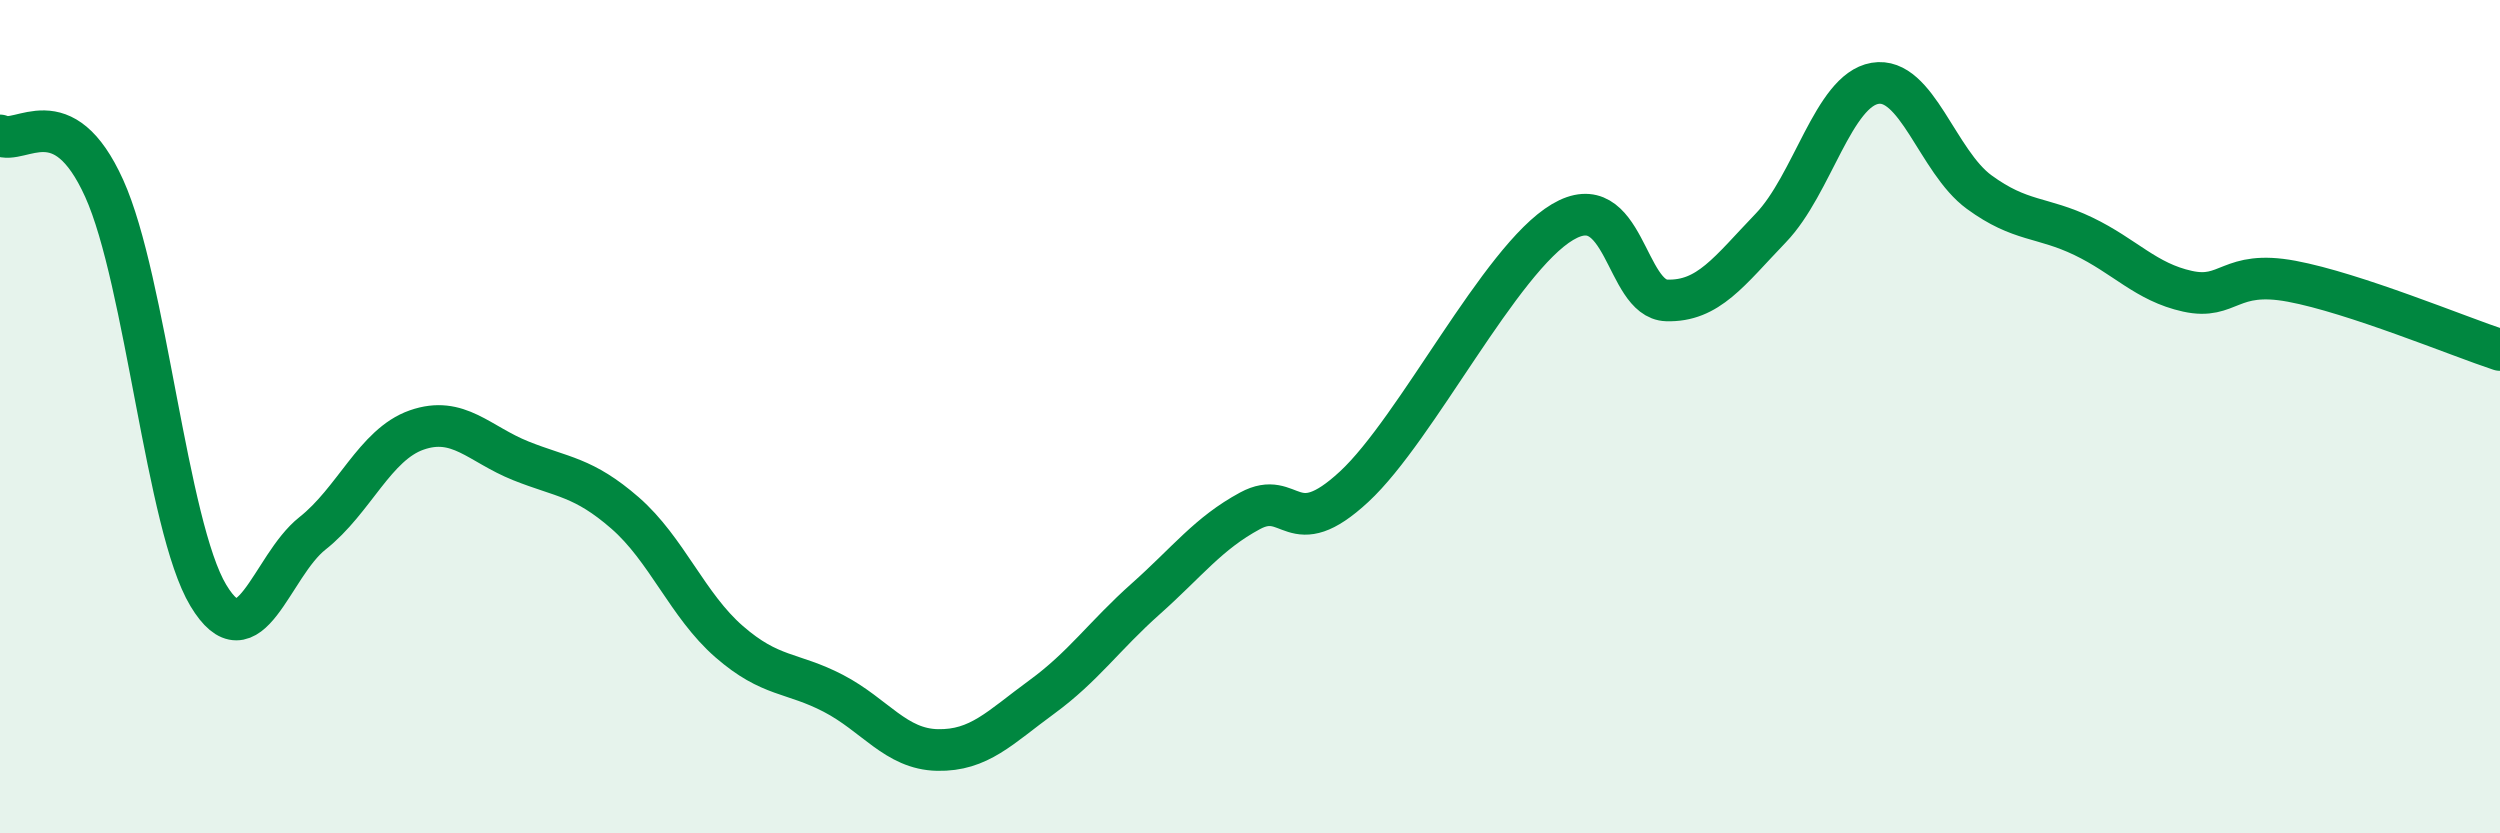
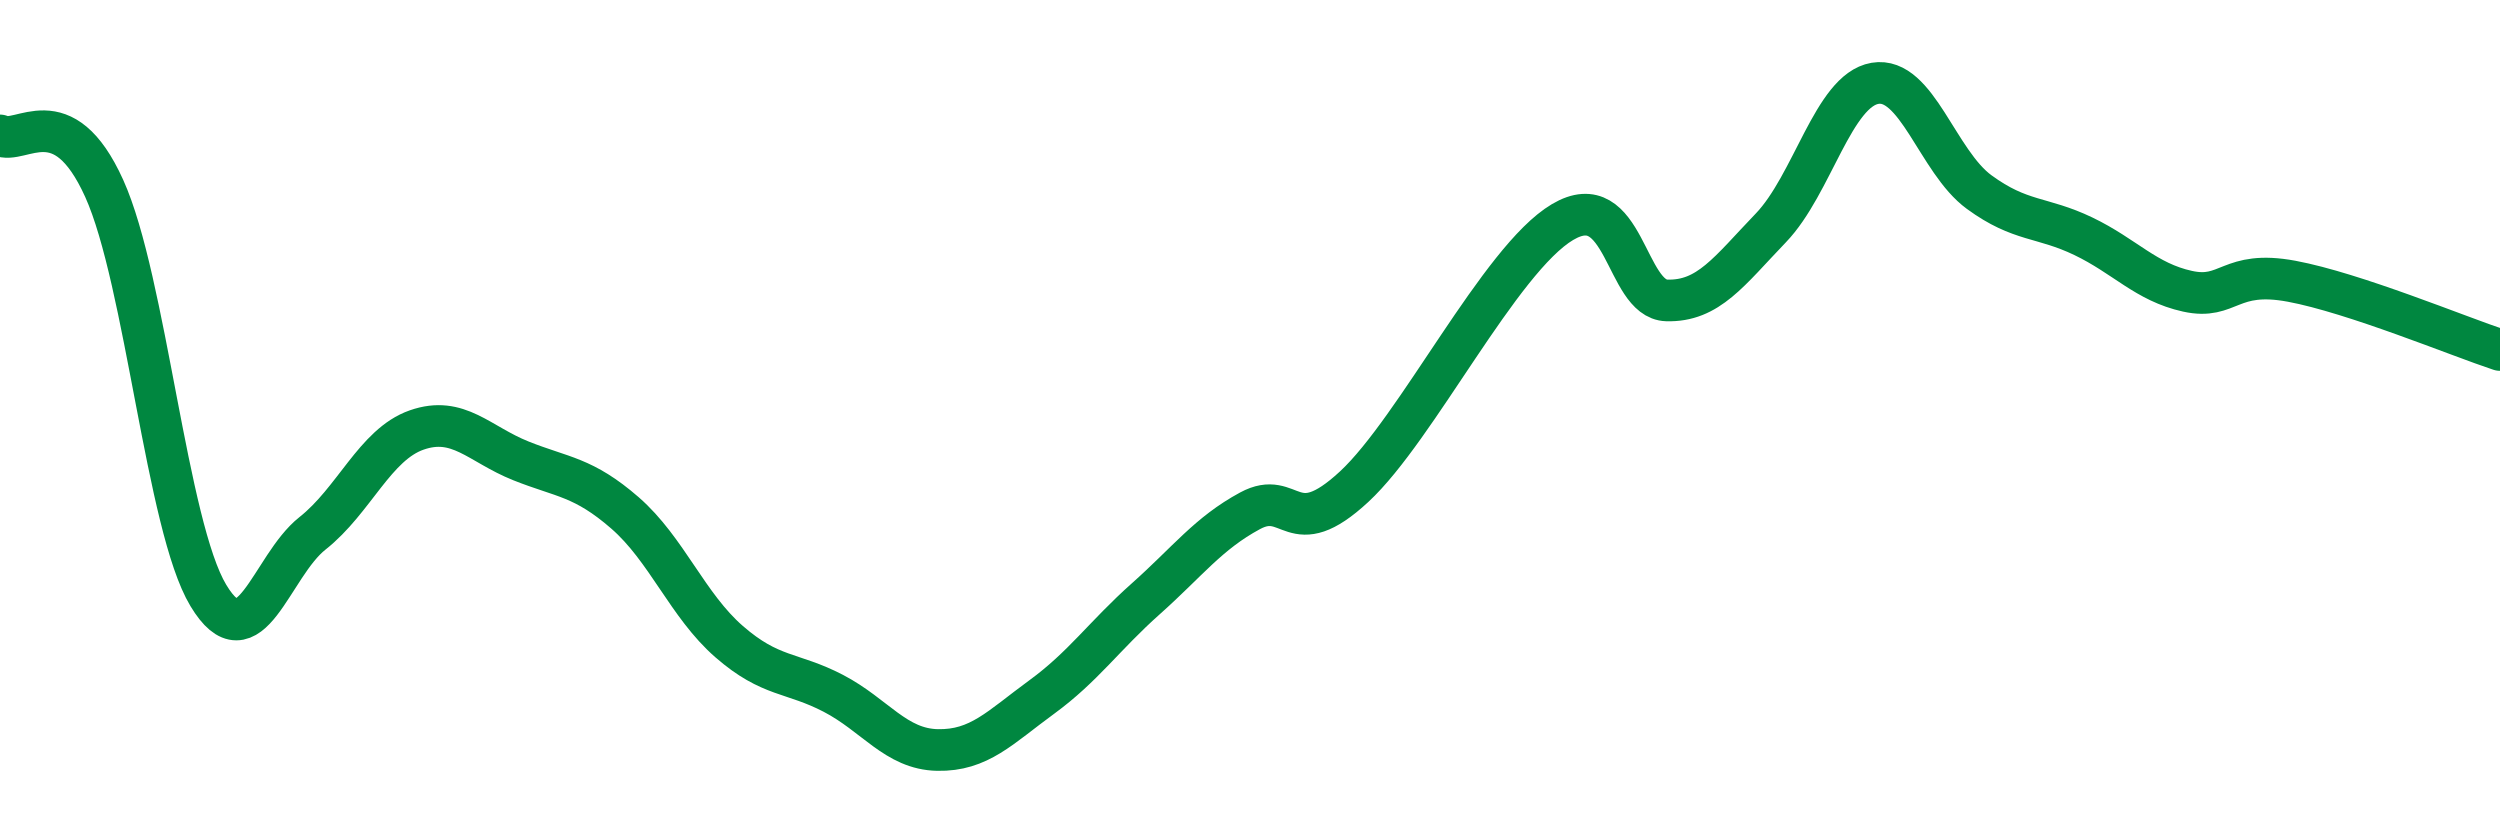
<svg xmlns="http://www.w3.org/2000/svg" width="60" height="20" viewBox="0 0 60 20">
-   <path d="M 0,3.25 C 0.5,3.5 1.5,2.31 2.5,4.52 C 3.5,6.73 4,12.63 5,14.29 C 6,15.95 6.5,13.59 7.5,12.8 C 8.5,12.01 9,10.67 10,10.32 C 11,9.97 11.5,10.66 12.5,11.06 C 13.5,11.46 14,11.44 15,12.31 C 16,13.18 16.5,14.53 17.5,15.4 C 18.5,16.27 19,16.12 20,16.64 C 21,17.16 21.5,17.98 22.5,18 C 23.5,18.02 24,17.46 25,16.73 C 26,16 26.5,15.26 27.5,14.37 C 28.5,13.48 29,12.8 30,12.26 C 31,11.72 31,13.07 32.5,11.68 C 34,10.29 36,6.22 37.5,5.33 C 39,4.44 39,7.18 40,7.21 C 41,7.24 41.5,6.51 42.5,5.47 C 43.5,4.43 44,2.17 45,2 C 46,1.83 46.5,3.88 47.5,4.61 C 48.5,5.34 49,5.19 50,5.67 C 51,6.15 51.5,6.77 52.5,6.99 C 53.5,7.21 53.5,6.47 55,6.75 C 56.5,7.03 59,8.07 60,8.4L60 20L0 20Z" fill="#008740" opacity="0.1" stroke-linecap="round" stroke-linejoin="round" />
  <path d="M 0,3.25 C 0.5,3.5 1.5,2.31 2.5,4.52 C 3.5,6.73 4,12.63 5,14.29 C 6,15.95 6.5,13.59 7.5,12.8 C 8.5,12.01 9,10.67 10,10.32 C 11,9.97 11.5,10.66 12.5,11.06 C 13.5,11.46 14,11.44 15,12.31 C 16,13.18 16.5,14.53 17.5,15.4 C 18.5,16.27 19,16.12 20,16.64 C 21,17.16 21.5,17.98 22.5,18 C 23.5,18.02 24,17.46 25,16.73 C 26,16 26.5,15.26 27.5,14.37 C 28.5,13.48 29,12.8 30,12.26 C 31,11.72 31,13.07 32.5,11.68 C 34,10.29 36,6.22 37.5,5.33 C 39,4.44 39,7.18 40,7.21 C 41,7.24 41.5,6.51 42.5,5.47 C 43.5,4.43 44,2.17 45,2 C 46,1.83 46.5,3.88 47.5,4.61 C 48.5,5.34 49,5.19 50,5.67 C 51,6.15 51.5,6.77 52.5,6.99 C 53.5,7.21 53.5,6.47 55,6.75 C 56.5,7.03 59,8.07 60,8.4" stroke="#008740" stroke-width="1" fill="none" stroke-linecap="round" stroke-linejoin="round" />
</svg>